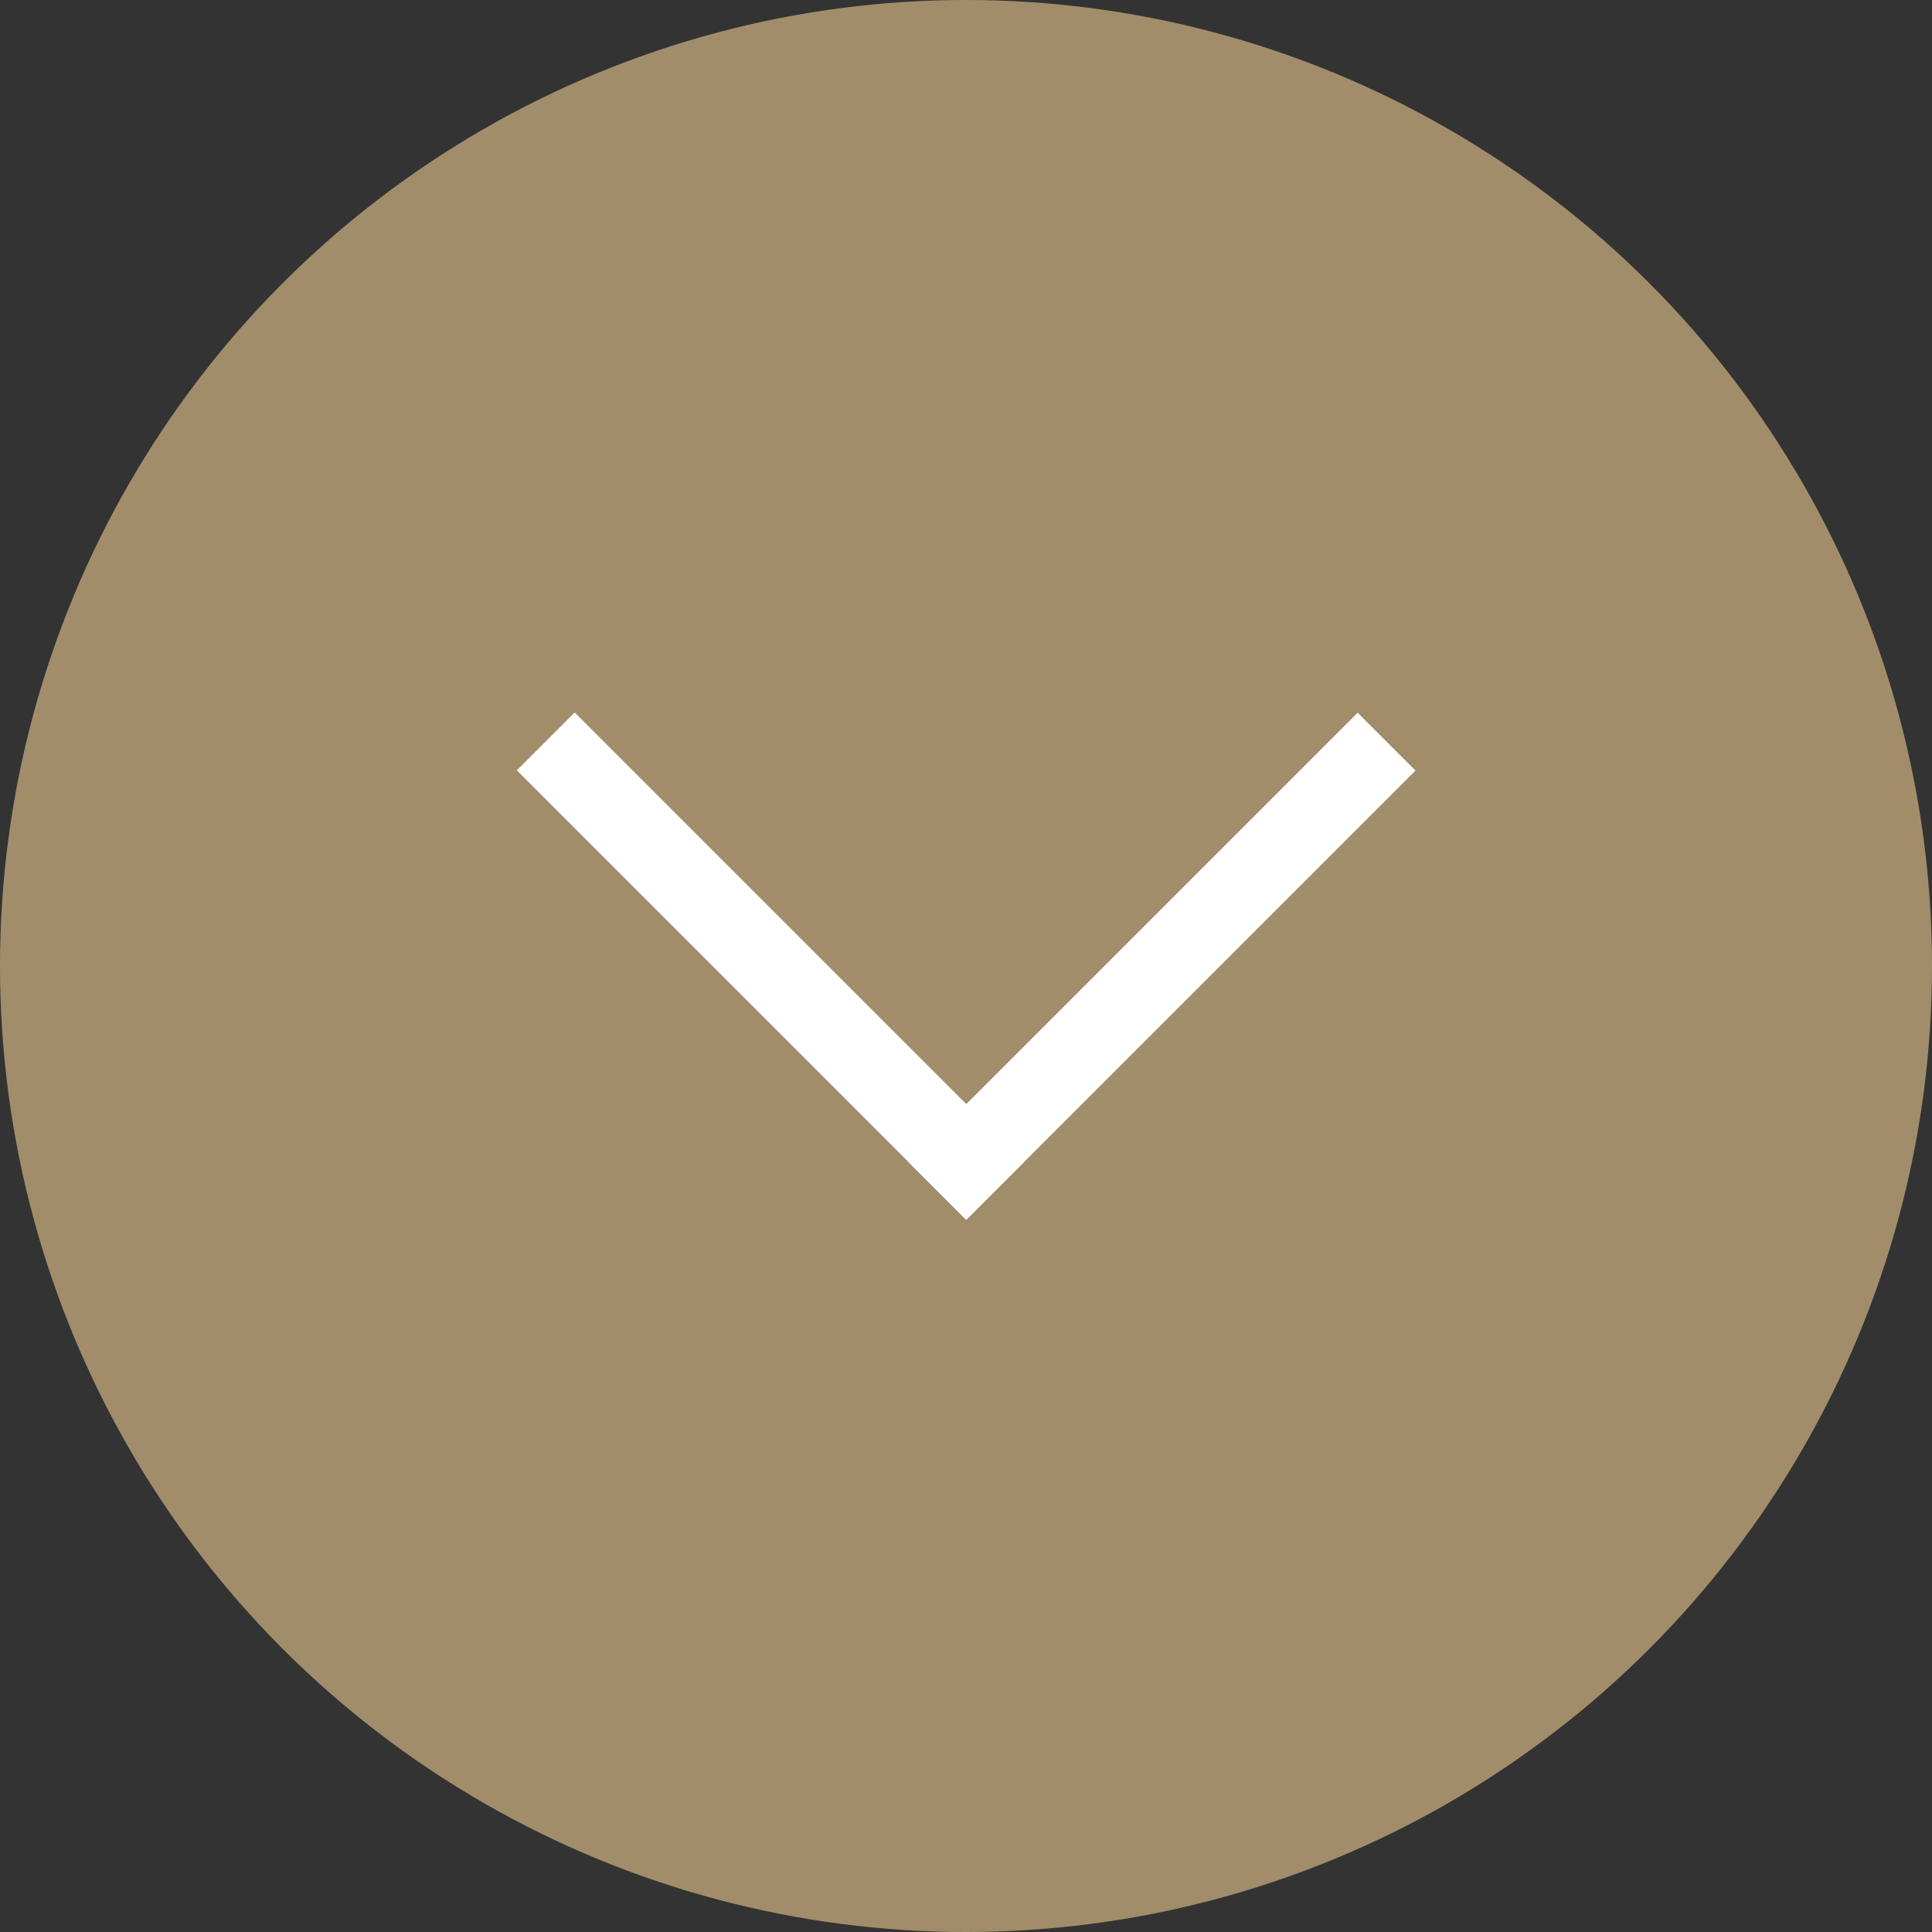
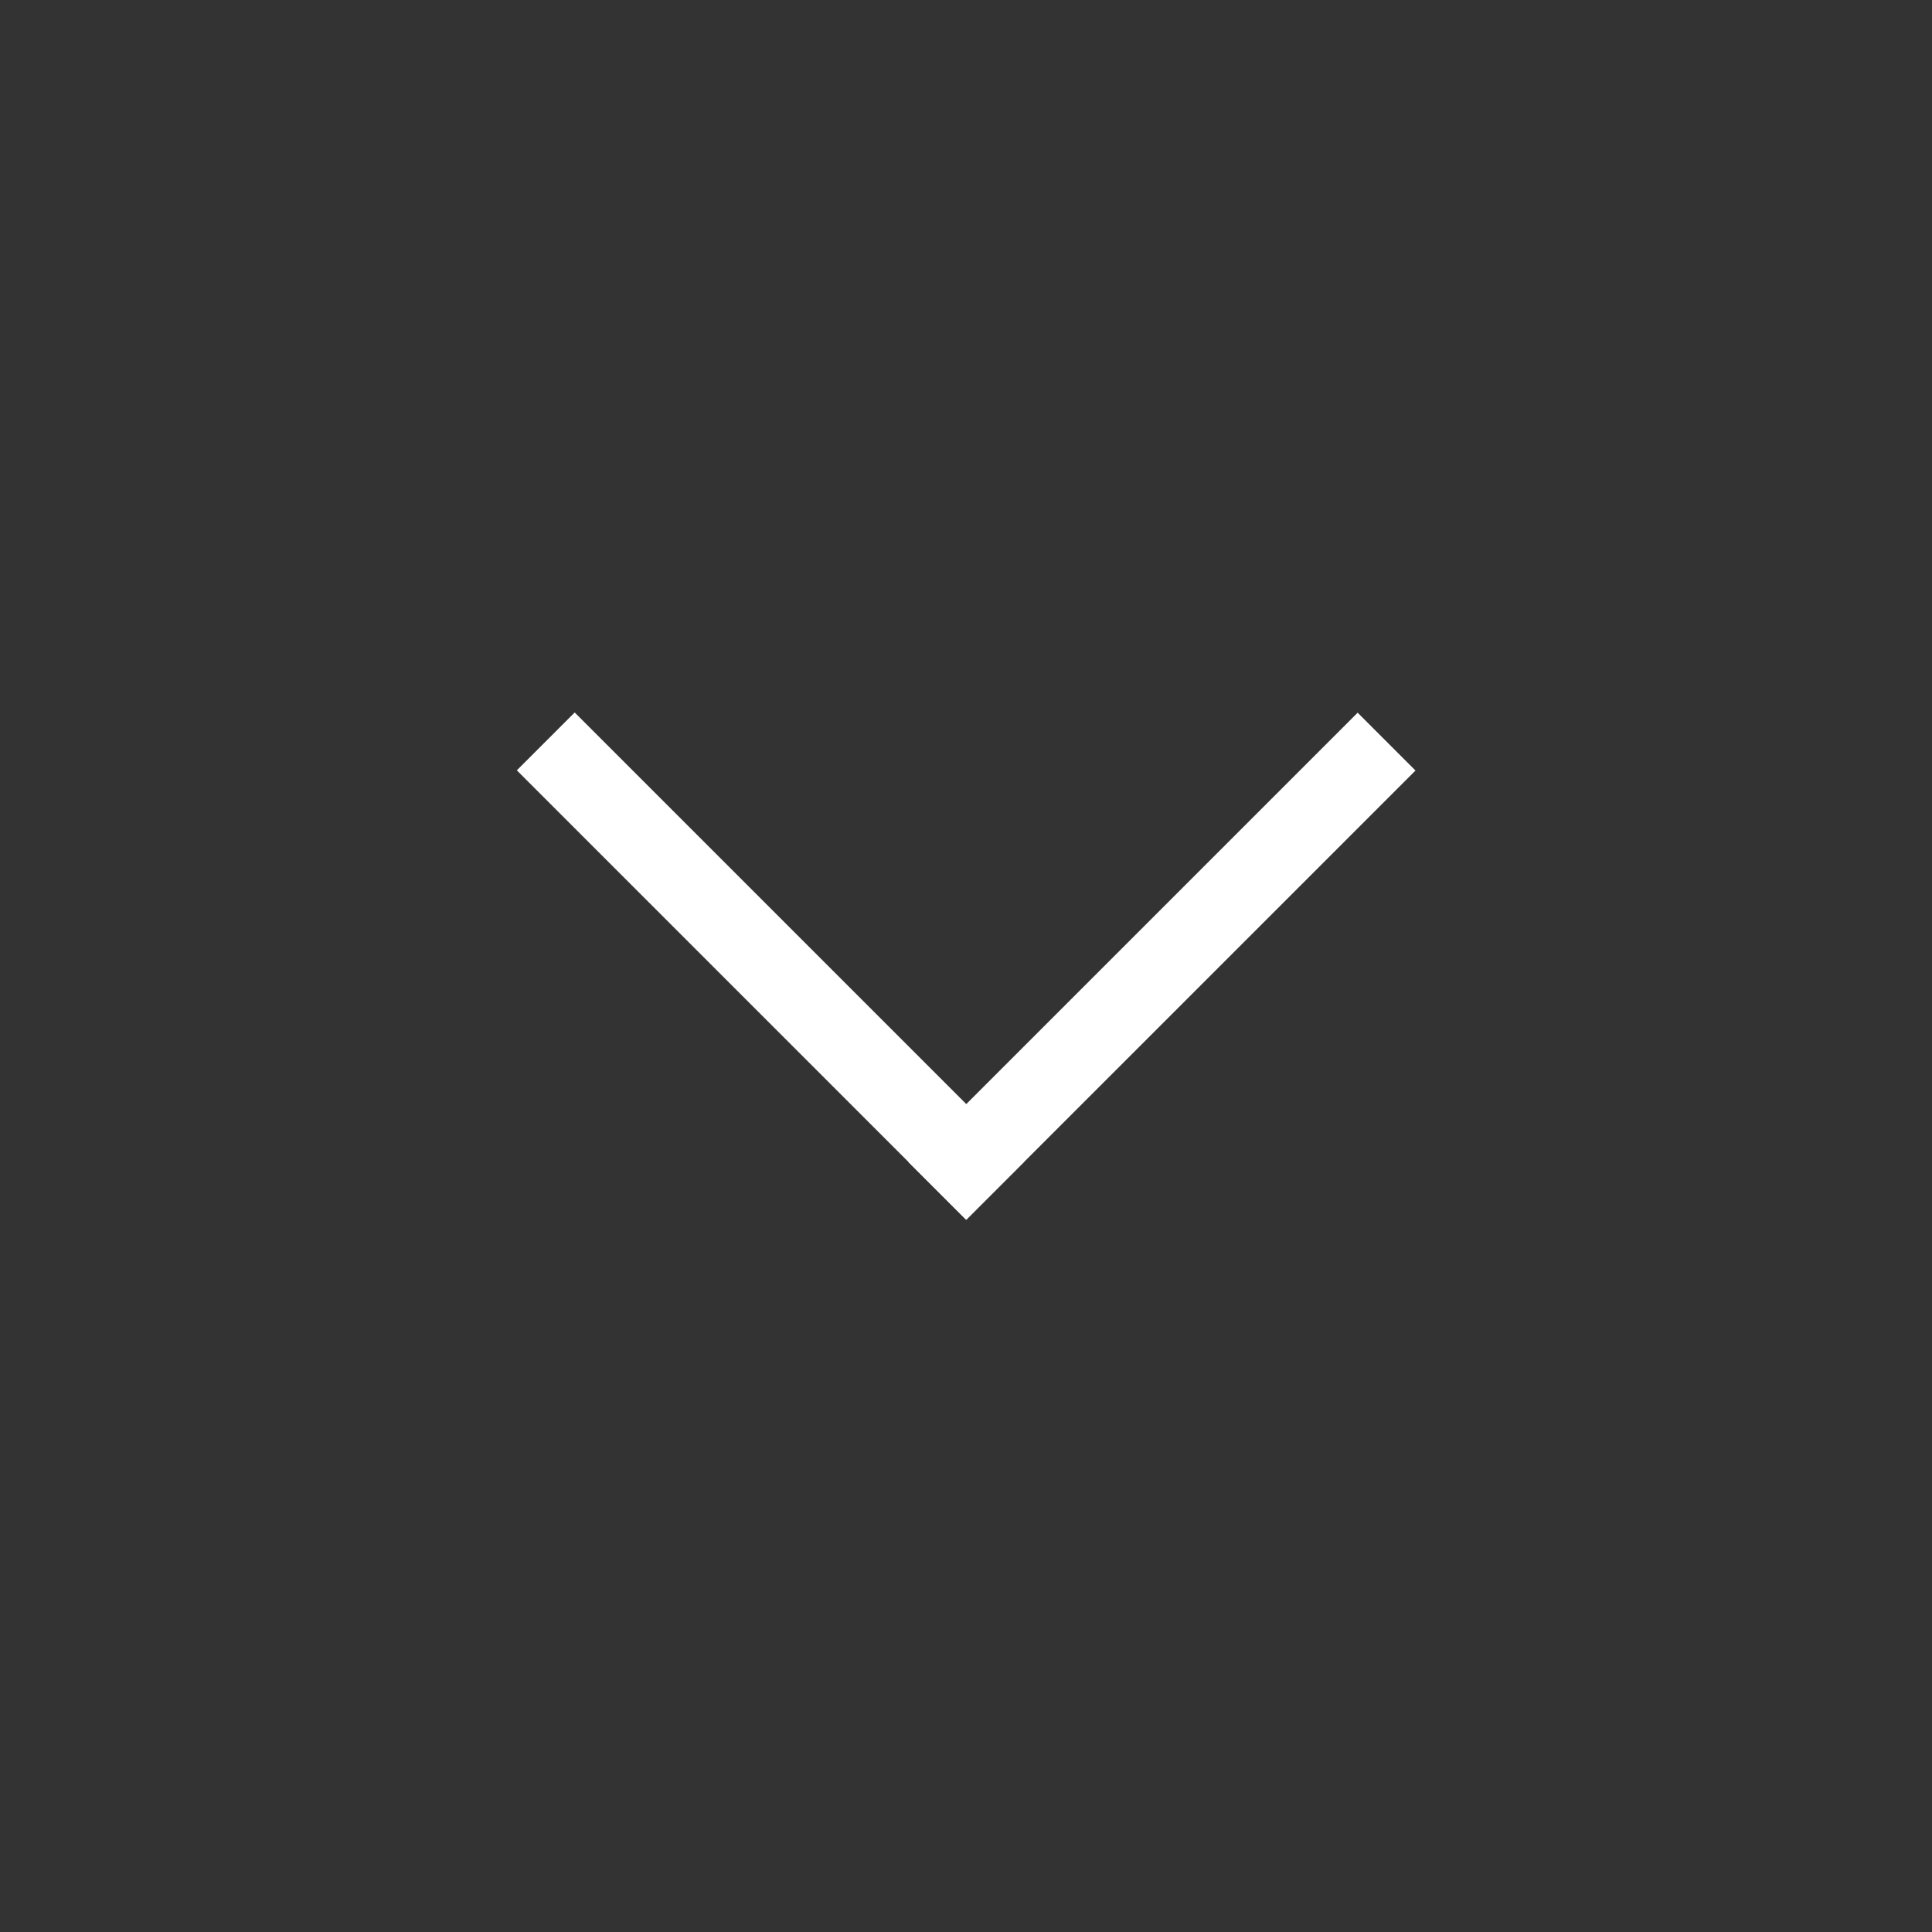
<svg xmlns="http://www.w3.org/2000/svg" version="1.1" id="Layer_1" x="0px" y="0px" width="17px" height="17px" viewBox="0 0 17 17" enable-background="new 0 0 17 17" xml:space="preserve">
  <rect x="0" y="0" width="17" height="17" fill="#333333" stroke="none" />
-   <circle fill="#A28D6B" cx="8.5" cy="8.5" r="8.5" />
  <g>
    <rect x="9.864" y="5.705" transform="matrix(-0.707 -0.707 0.707 -0.707 11.442 21.741)" fill="#FFFFFF" width="0.72" height="5.592" />
    <rect x="6.419" y="5.704" transform="matrix(-0.707 0.707 -0.707 -0.707 17.582 9.718)" fill="#FFFFFF" width="0.72" height="5.593" />
  </g>
</svg>